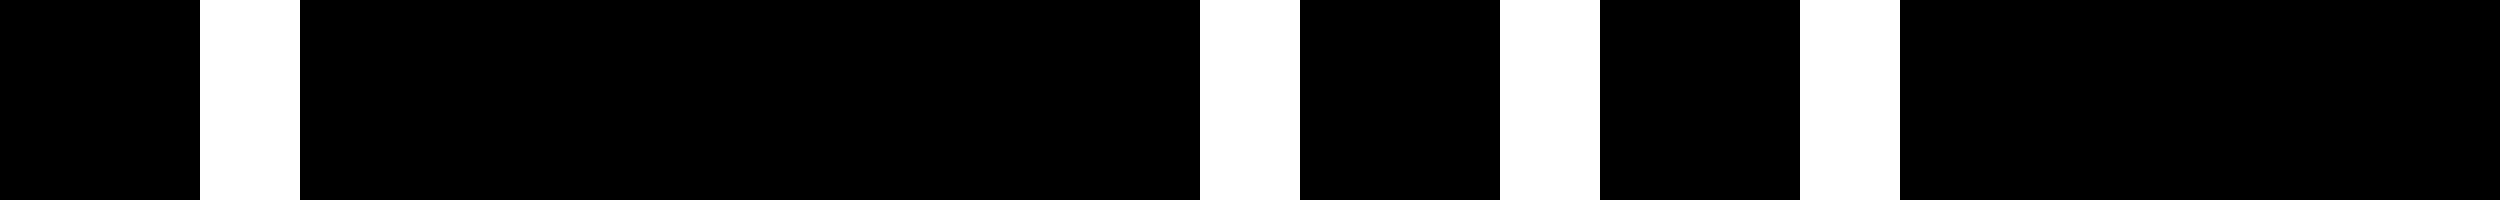
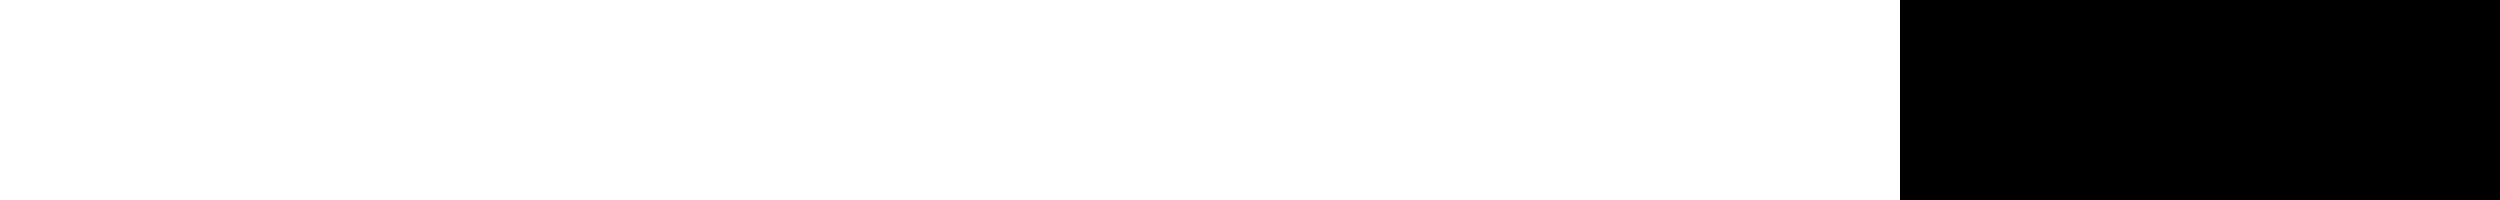
<svg xmlns="http://www.w3.org/2000/svg" width="25" height="2" viewBox="0 0 25 2" fill="none">
-   <rect width="2" height="2" fill="black" />
-   <rect x="3" width="9" height="2" fill="black" />
-   <rect x="13" width="2" height="2" fill="black" />
-   <rect x="16" width="2" height="2" fill="black" />
  <rect x="19" width="6" height="2" fill="black" />
</svg>